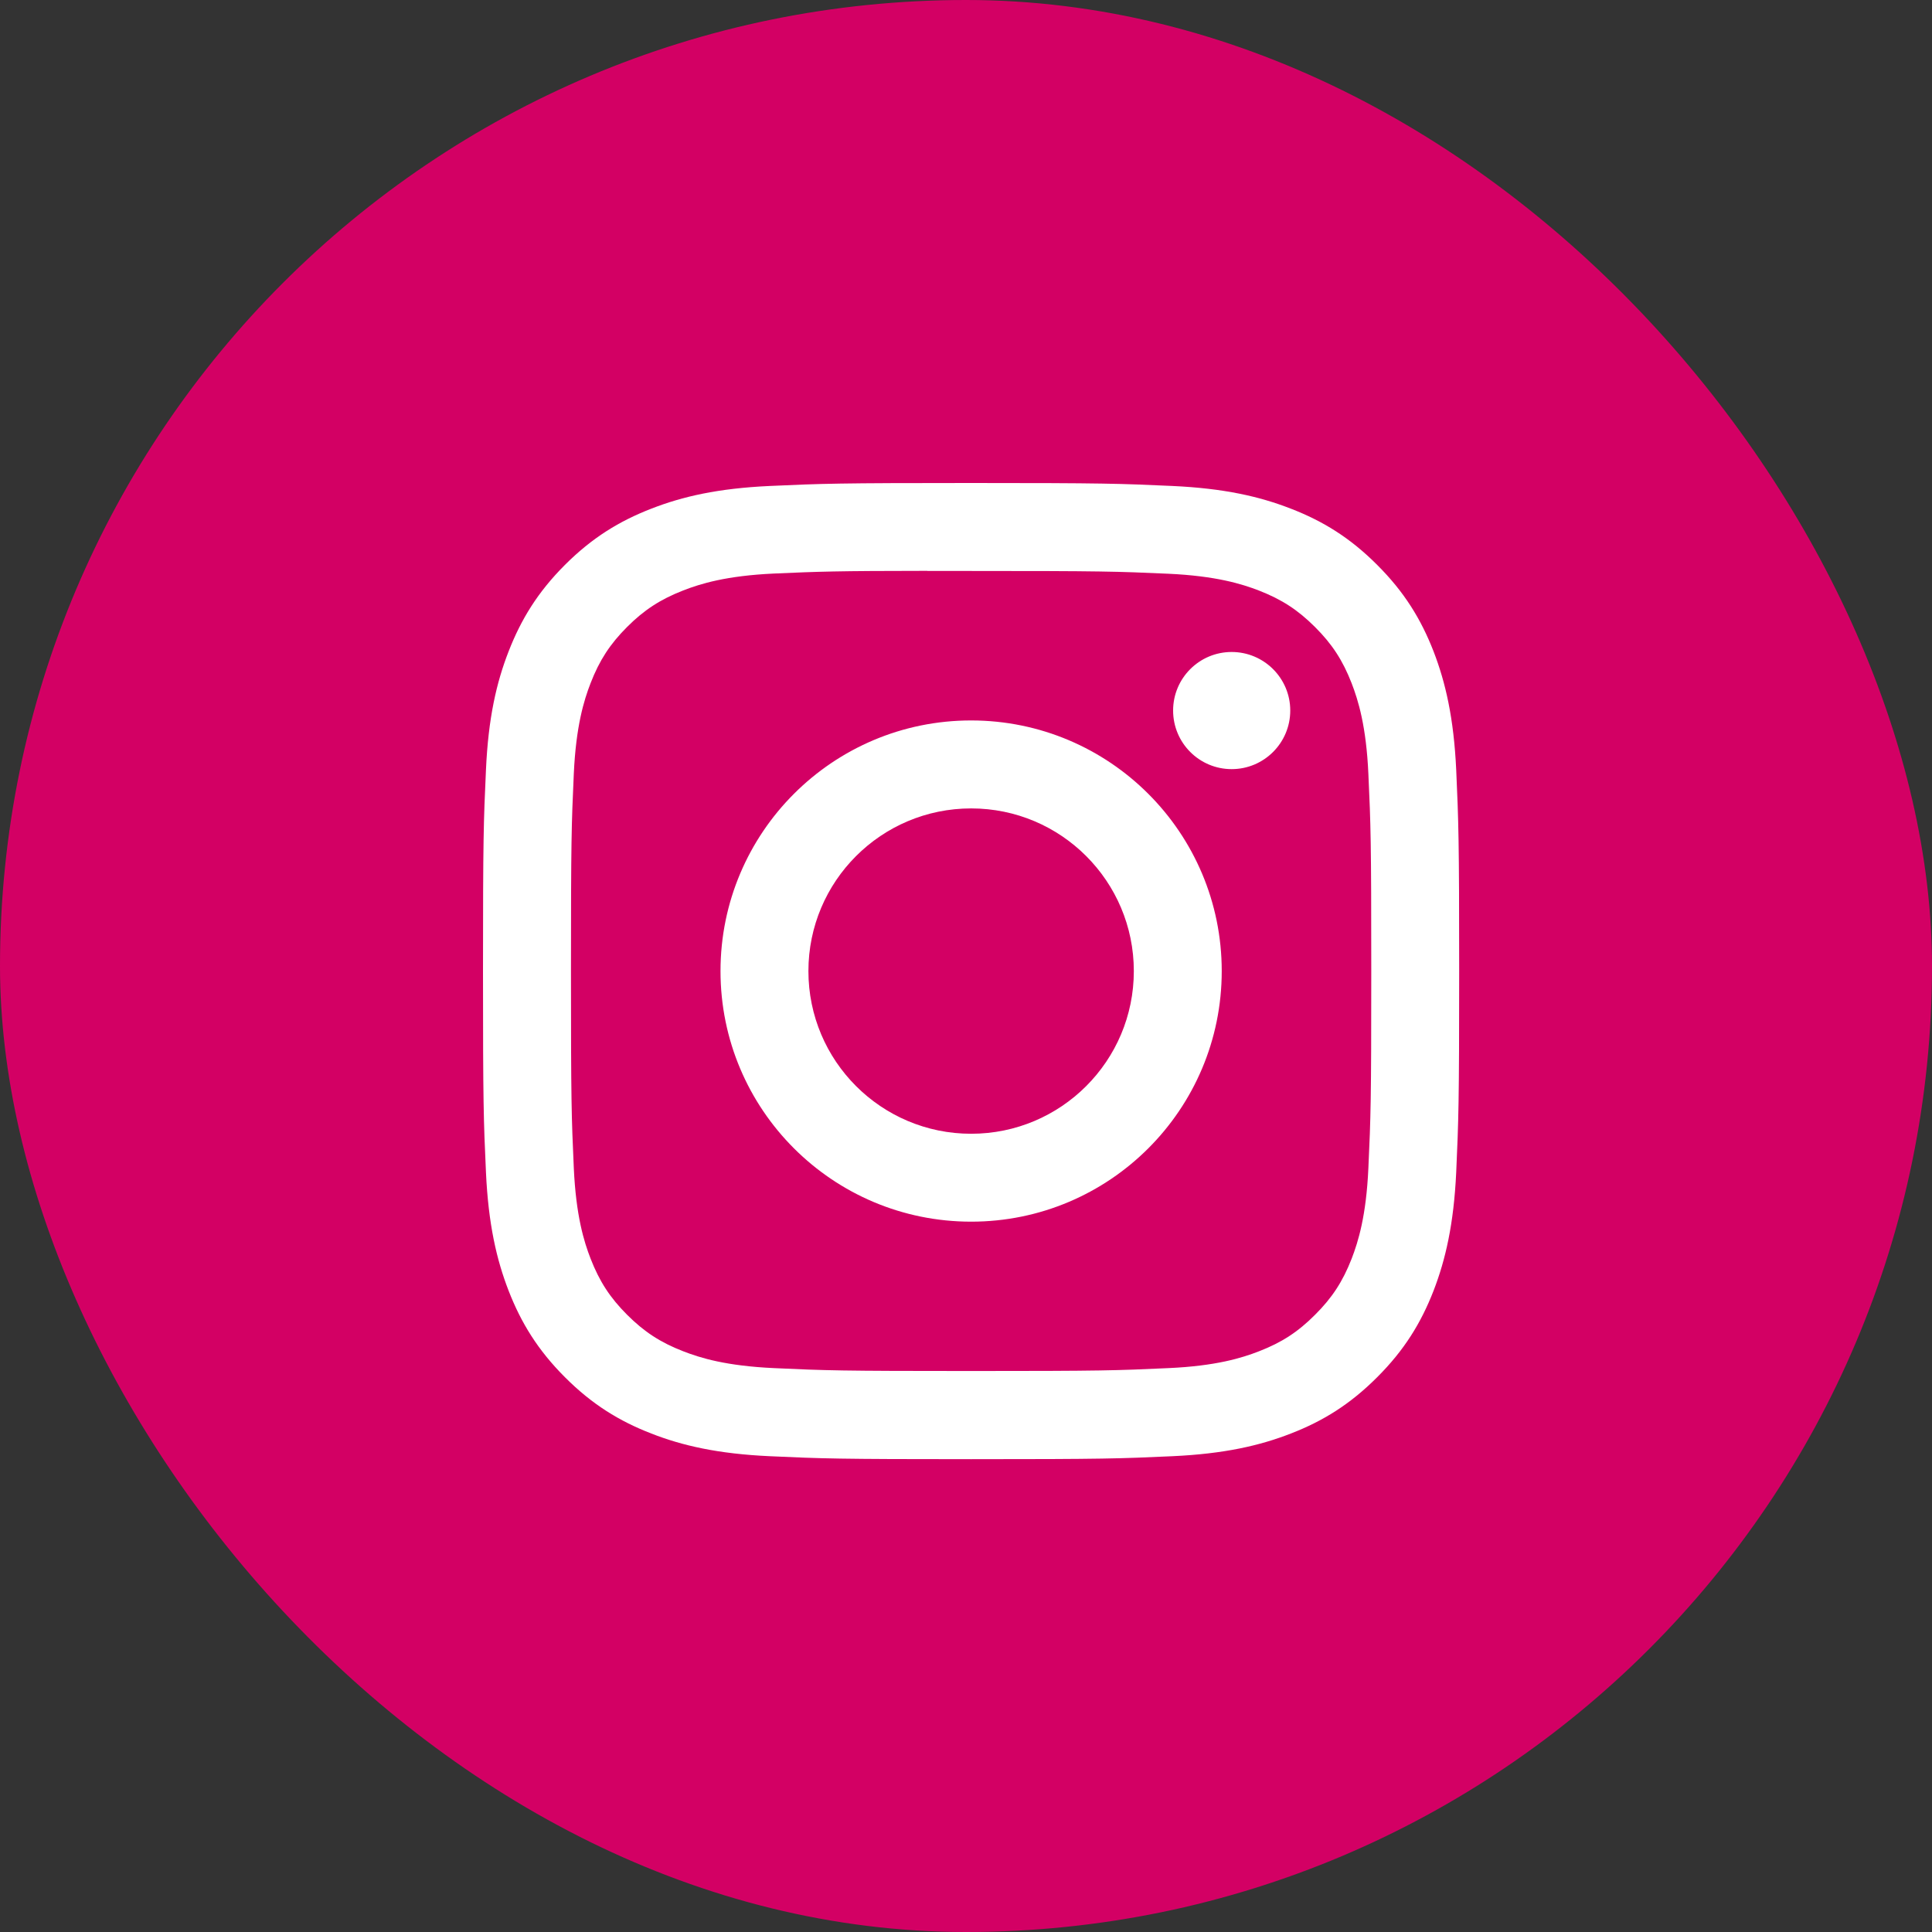
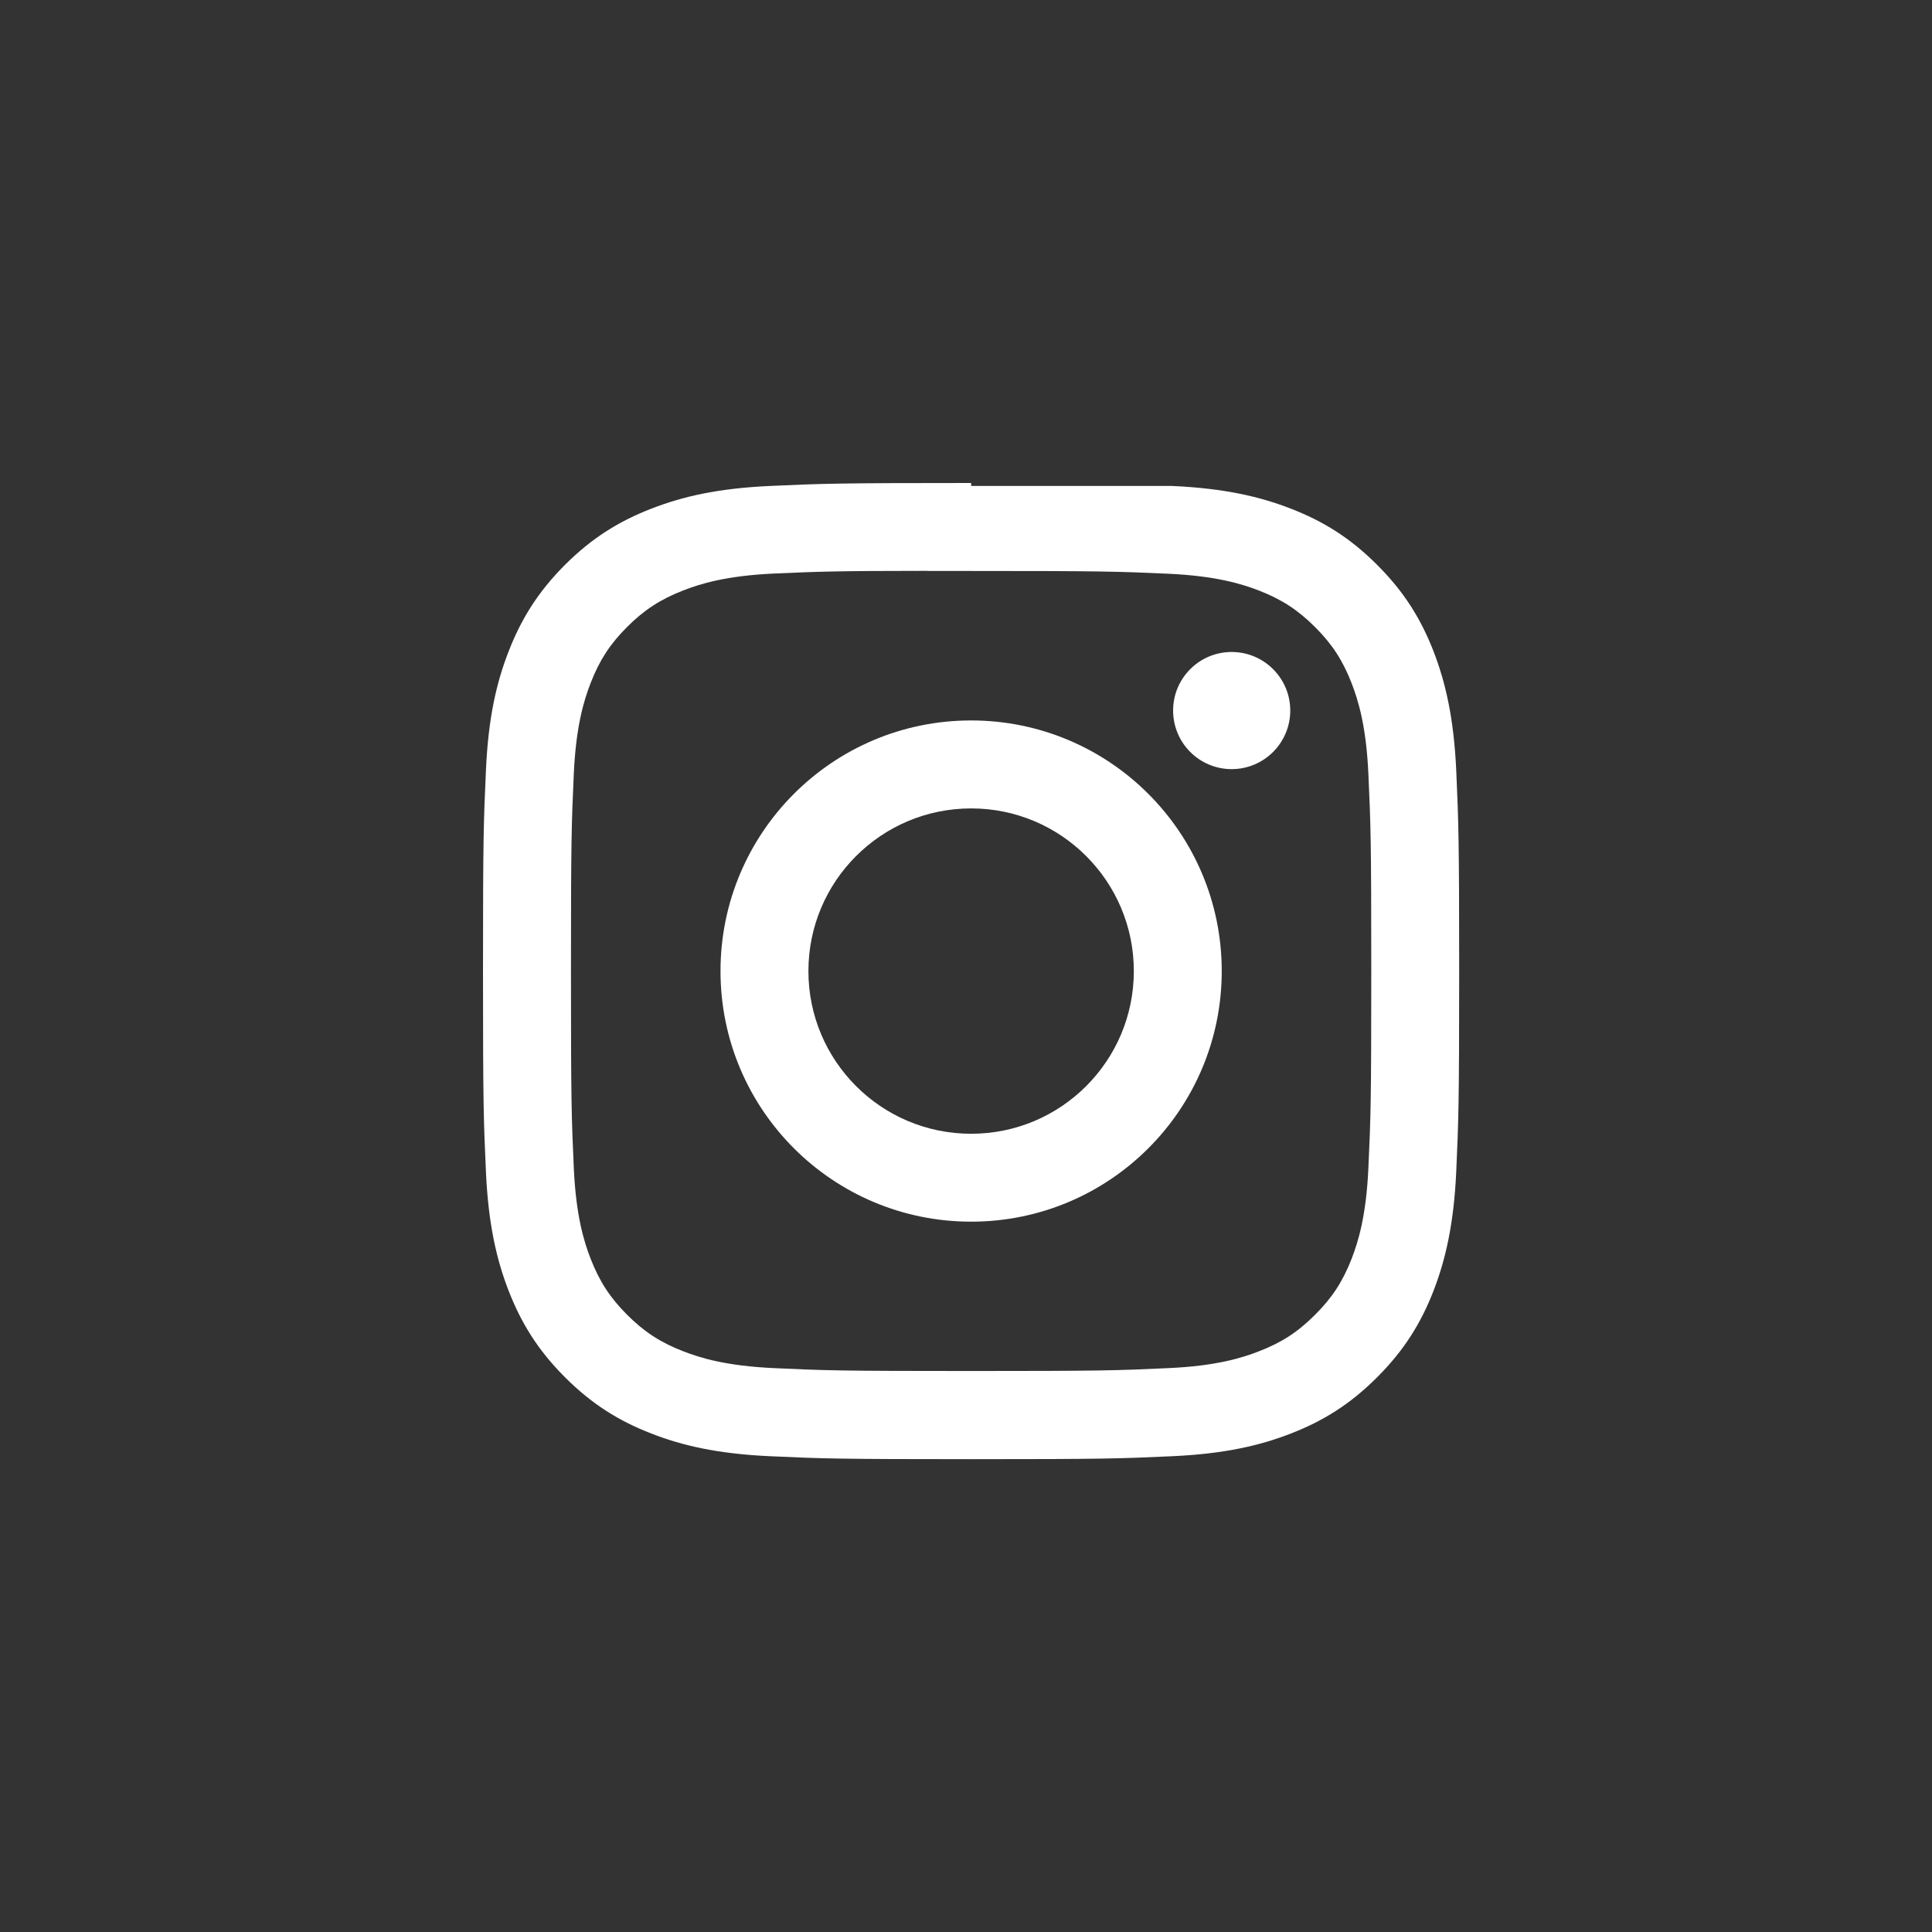
<svg xmlns="http://www.w3.org/2000/svg" width="30" height="30" viewBox="0 0 30 30" fill="none">
  <rect x="0" y="0" width="30" height="30" fill="#333333" stroke="none" />
-   <rect width="30" height="30" rx="15" fill="#D30064" />
-   <path fill-rule="evenodd" clip-rule="evenodd" d="M15.08 7.5C13.021 7.5 12.763 7.509 11.955 7.546C11.148 7.583 10.597 7.71 10.115 7.898C9.617 8.091 9.194 8.35 8.772 8.772C8.351 9.193 8.092 9.616 7.898 10.114C7.71 10.596 7.582 11.147 7.546 11.954C7.509 12.762 7.5 13.021 7.5 15.079C7.5 17.137 7.509 17.395 7.546 18.203C7.583 19.01 7.711 19.561 7.898 20.043C8.092 20.541 8.351 20.964 8.772 21.385C9.193 21.807 9.616 22.067 10.114 22.26C10.596 22.448 11.147 22.575 11.954 22.612C12.762 22.649 13.021 22.658 15.079 22.658C17.137 22.658 17.395 22.649 18.203 22.612C19.01 22.575 19.561 22.448 20.044 22.26C20.542 22.067 20.964 21.807 21.385 21.385C21.807 20.964 22.066 20.541 22.26 20.043C22.446 19.561 22.574 19.01 22.612 18.203C22.648 17.395 22.658 17.137 22.658 15.079C22.658 13.021 22.648 12.762 22.612 11.954C22.574 11.147 22.446 10.596 22.26 10.114C22.066 9.616 21.807 9.193 21.385 8.772C20.964 8.35 20.542 8.091 20.043 7.898C19.56 7.71 19.009 7.583 18.202 7.546C17.394 7.509 17.136 7.5 15.077 7.5H15.08ZM14.827 8.866H14.827L15.08 8.866C17.103 8.866 17.343 8.873 18.142 8.909C18.881 8.943 19.282 9.067 19.549 9.17C19.903 9.308 20.155 9.472 20.42 9.737C20.686 10.002 20.85 10.255 20.988 10.609C21.091 10.876 21.215 11.277 21.248 12.016C21.285 12.815 21.293 13.055 21.293 15.077C21.293 17.1 21.285 17.34 21.248 18.139C21.215 18.878 21.091 19.279 20.988 19.546C20.85 19.899 20.686 20.151 20.42 20.416C20.155 20.682 19.903 20.846 19.549 20.983C19.282 21.087 18.881 21.211 18.142 21.244C17.343 21.281 17.103 21.289 15.08 21.289C13.056 21.289 12.816 21.281 12.017 21.244C11.278 21.21 10.877 21.087 10.61 20.983C10.256 20.846 10.003 20.681 9.738 20.416C9.473 20.151 9.309 19.899 9.171 19.545C9.067 19.278 8.944 18.877 8.91 18.138C8.874 17.339 8.866 17.099 8.866 15.075C8.866 13.052 8.874 12.813 8.91 12.014C8.944 11.275 9.067 10.874 9.171 10.607C9.308 10.253 9.473 10 9.738 9.735C10.003 9.47 10.256 9.306 10.61 9.168C10.877 9.064 11.278 8.94 12.017 8.906C12.716 8.875 12.987 8.865 14.4 8.864V8.866C14.532 8.866 14.674 8.866 14.827 8.866ZM18.216 11.033C18.216 10.531 18.623 10.124 19.125 10.124V10.124C19.627 10.124 20.035 10.531 20.035 11.033C20.035 11.536 19.627 11.943 19.125 11.943C18.623 11.943 18.216 11.536 18.216 11.033ZM15.079 11.187C12.93 11.187 11.188 12.93 11.188 15.079C11.188 17.229 12.93 18.97 15.08 18.97C17.229 18.97 18.971 17.229 18.971 15.079C18.971 12.93 17.229 11.187 15.079 11.187ZM17.606 15.079C17.606 13.684 16.475 12.553 15.08 12.553C13.684 12.553 12.553 13.684 12.553 15.079C12.553 16.474 13.684 17.605 15.08 17.605C16.475 17.605 17.606 16.474 17.606 15.079Z" fill="white" />
+   <path fill-rule="evenodd" clip-rule="evenodd" d="M15.08 7.5C13.021 7.5 12.763 7.509 11.955 7.546C11.148 7.583 10.597 7.71 10.115 7.898C9.617 8.091 9.194 8.35 8.772 8.772C8.351 9.193 8.092 9.616 7.898 10.114C7.71 10.596 7.582 11.147 7.546 11.954C7.509 12.762 7.5 13.021 7.5 15.079C7.5 17.137 7.509 17.395 7.546 18.203C7.583 19.01 7.711 19.561 7.898 20.043C8.092 20.541 8.351 20.964 8.772 21.385C9.193 21.807 9.616 22.067 10.114 22.26C10.596 22.448 11.147 22.575 11.954 22.612C12.762 22.649 13.021 22.658 15.079 22.658C17.137 22.658 17.395 22.649 18.203 22.612C19.01 22.575 19.561 22.448 20.044 22.26C20.542 22.067 20.964 21.807 21.385 21.385C21.807 20.964 22.066 20.541 22.26 20.043C22.446 19.561 22.574 19.01 22.612 18.203C22.648 17.395 22.658 17.137 22.658 15.079C22.658 13.021 22.648 12.762 22.612 11.954C22.574 11.147 22.446 10.596 22.26 10.114C22.066 9.616 21.807 9.193 21.385 8.772C20.964 8.35 20.542 8.091 20.043 7.898C19.56 7.71 19.009 7.583 18.202 7.546H15.08ZM14.827 8.866H14.827L15.08 8.866C17.103 8.866 17.343 8.873 18.142 8.909C18.881 8.943 19.282 9.067 19.549 9.17C19.903 9.308 20.155 9.472 20.42 9.737C20.686 10.002 20.85 10.255 20.988 10.609C21.091 10.876 21.215 11.277 21.248 12.016C21.285 12.815 21.293 13.055 21.293 15.077C21.293 17.1 21.285 17.34 21.248 18.139C21.215 18.878 21.091 19.279 20.988 19.546C20.85 19.899 20.686 20.151 20.42 20.416C20.155 20.682 19.903 20.846 19.549 20.983C19.282 21.087 18.881 21.211 18.142 21.244C17.343 21.281 17.103 21.289 15.08 21.289C13.056 21.289 12.816 21.281 12.017 21.244C11.278 21.21 10.877 21.087 10.61 20.983C10.256 20.846 10.003 20.681 9.738 20.416C9.473 20.151 9.309 19.899 9.171 19.545C9.067 19.278 8.944 18.877 8.91 18.138C8.874 17.339 8.866 17.099 8.866 15.075C8.866 13.052 8.874 12.813 8.91 12.014C8.944 11.275 9.067 10.874 9.171 10.607C9.308 10.253 9.473 10 9.738 9.735C10.003 9.47 10.256 9.306 10.61 9.168C10.877 9.064 11.278 8.94 12.017 8.906C12.716 8.875 12.987 8.865 14.4 8.864V8.866C14.532 8.866 14.674 8.866 14.827 8.866ZM18.216 11.033C18.216 10.531 18.623 10.124 19.125 10.124V10.124C19.627 10.124 20.035 10.531 20.035 11.033C20.035 11.536 19.627 11.943 19.125 11.943C18.623 11.943 18.216 11.536 18.216 11.033ZM15.079 11.187C12.93 11.187 11.188 12.93 11.188 15.079C11.188 17.229 12.93 18.97 15.08 18.97C17.229 18.97 18.971 17.229 18.971 15.079C18.971 12.93 17.229 11.187 15.079 11.187ZM17.606 15.079C17.606 13.684 16.475 12.553 15.08 12.553C13.684 12.553 12.553 13.684 12.553 15.079C12.553 16.474 13.684 17.605 15.08 17.605C16.475 17.605 17.606 16.474 17.606 15.079Z" fill="white" />
</svg>